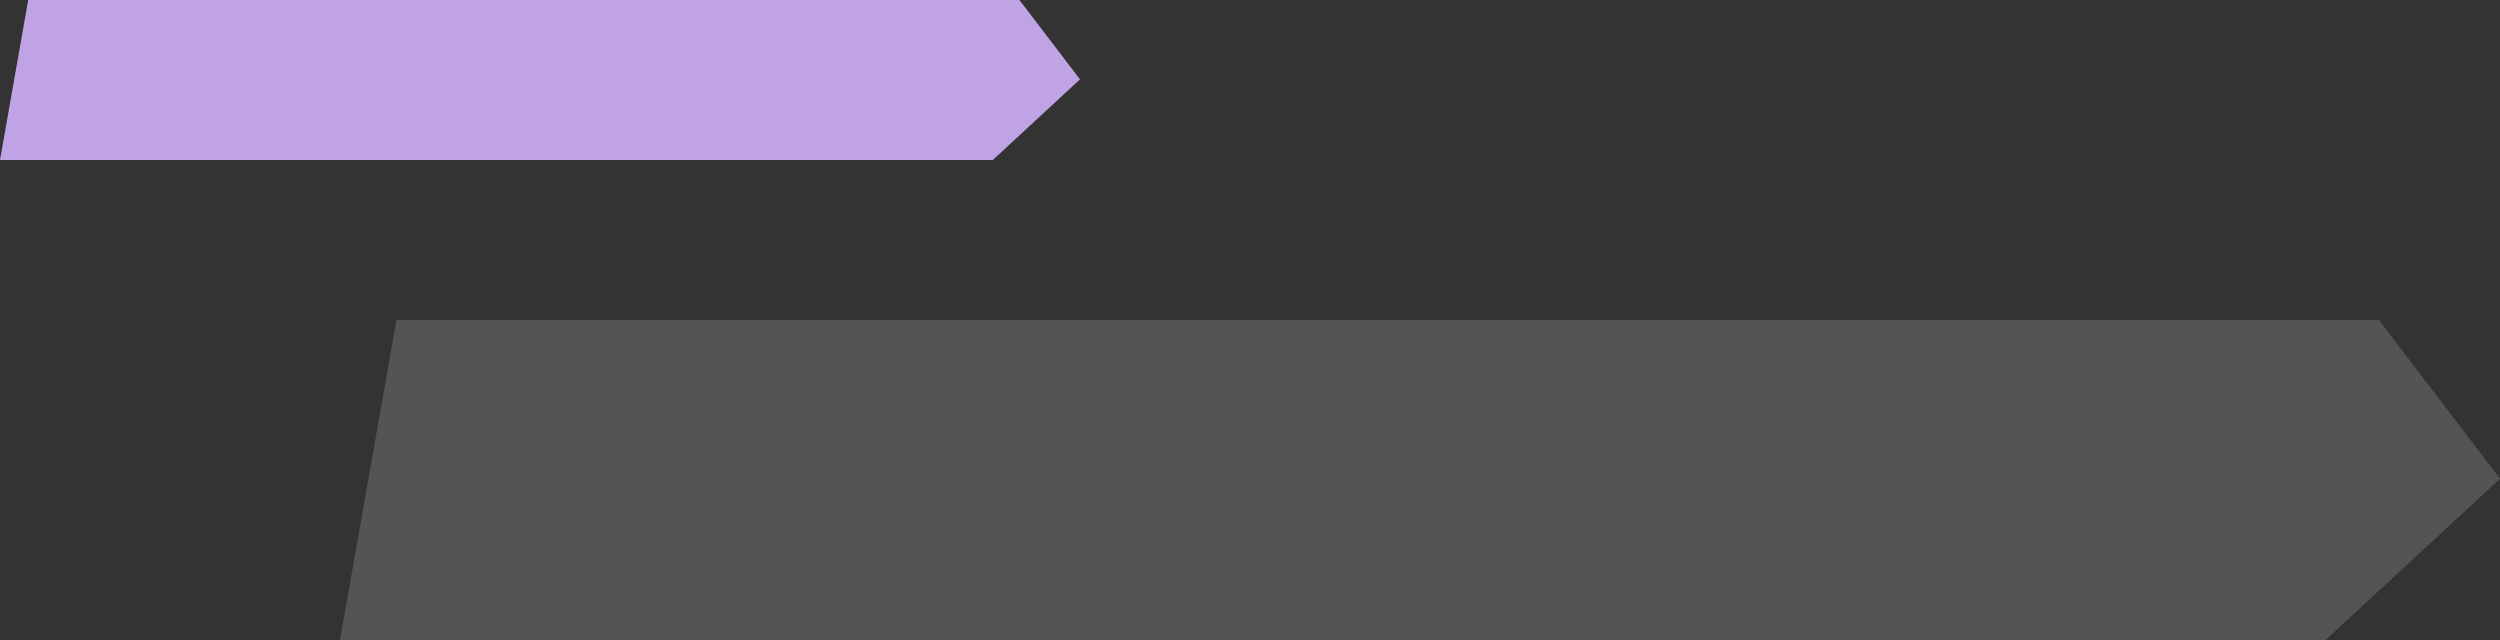
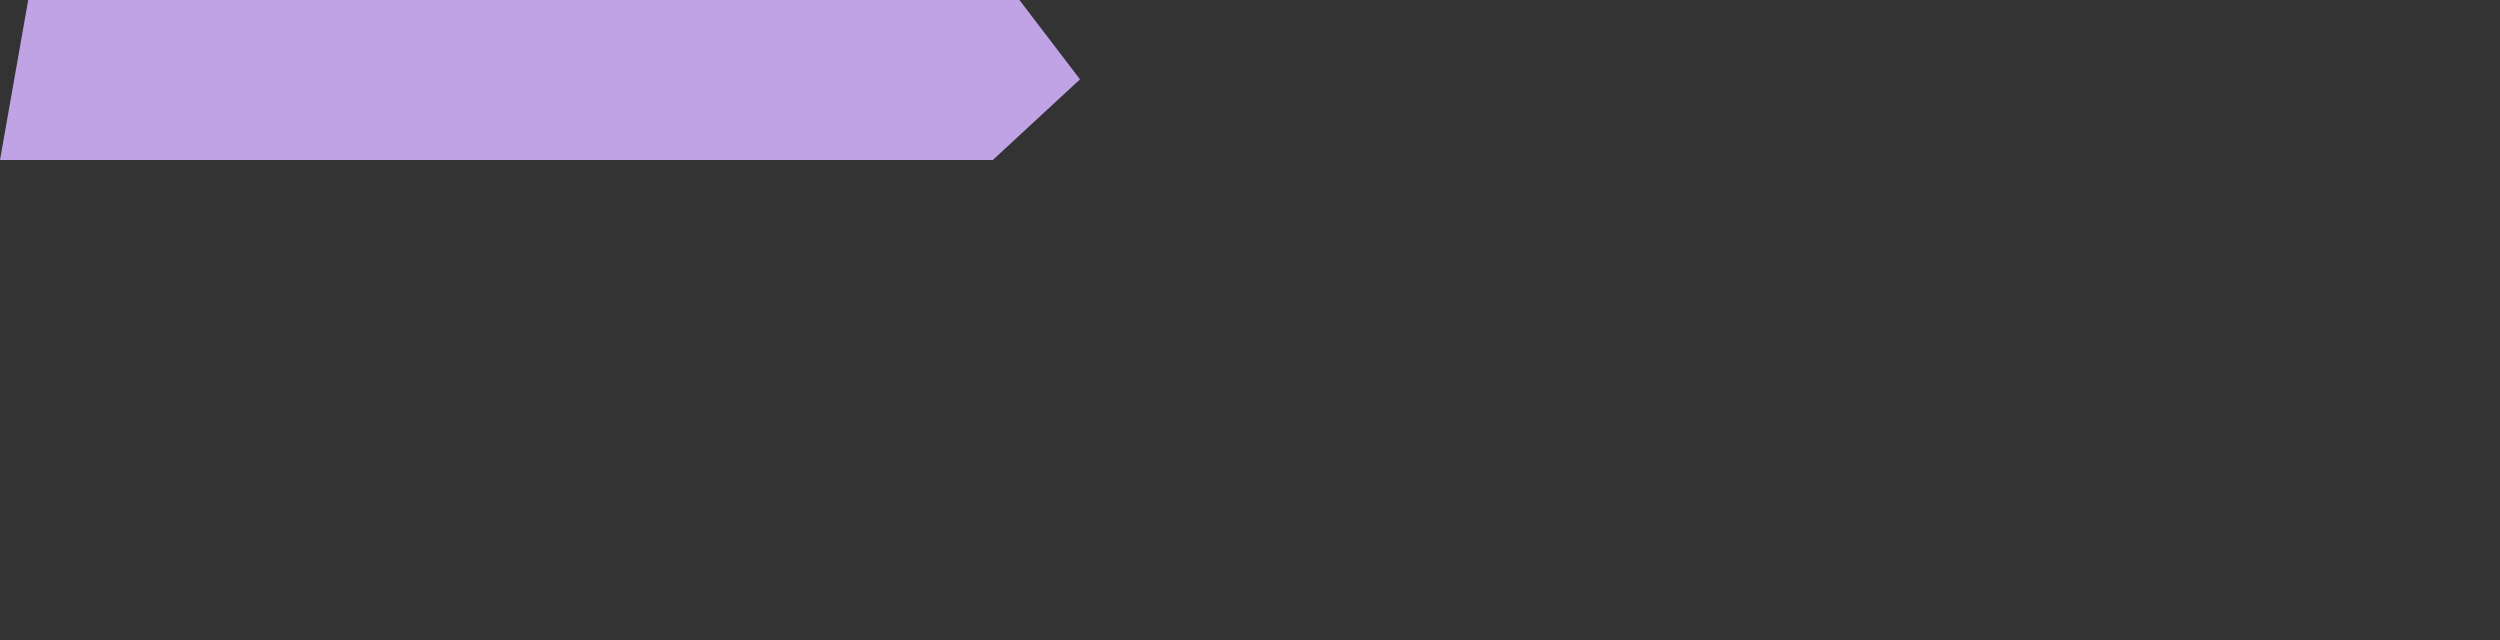
<svg xmlns="http://www.w3.org/2000/svg" width="125" height="32" viewBox="0 0 125 32">
  <rect x="0" y="0" width="125" height="32" fill="#333333" stroke="none" />
  <g transform="translate(-1468 -3456)">
-     <path d="M2.822,125.272,0,141.272H99.277L108,133.207l-6.056-7.935Z" transform="translate(1485 3346.729)" fill="#f5f5f5" opacity="0.174" />
    <path d="M1.411,125.272l-1.411,8H49.639L54,129.239l-3.028-3.967Z" transform="translate(1468 3330.729)" fill="#bfa3e5" />
  </g>
</svg>